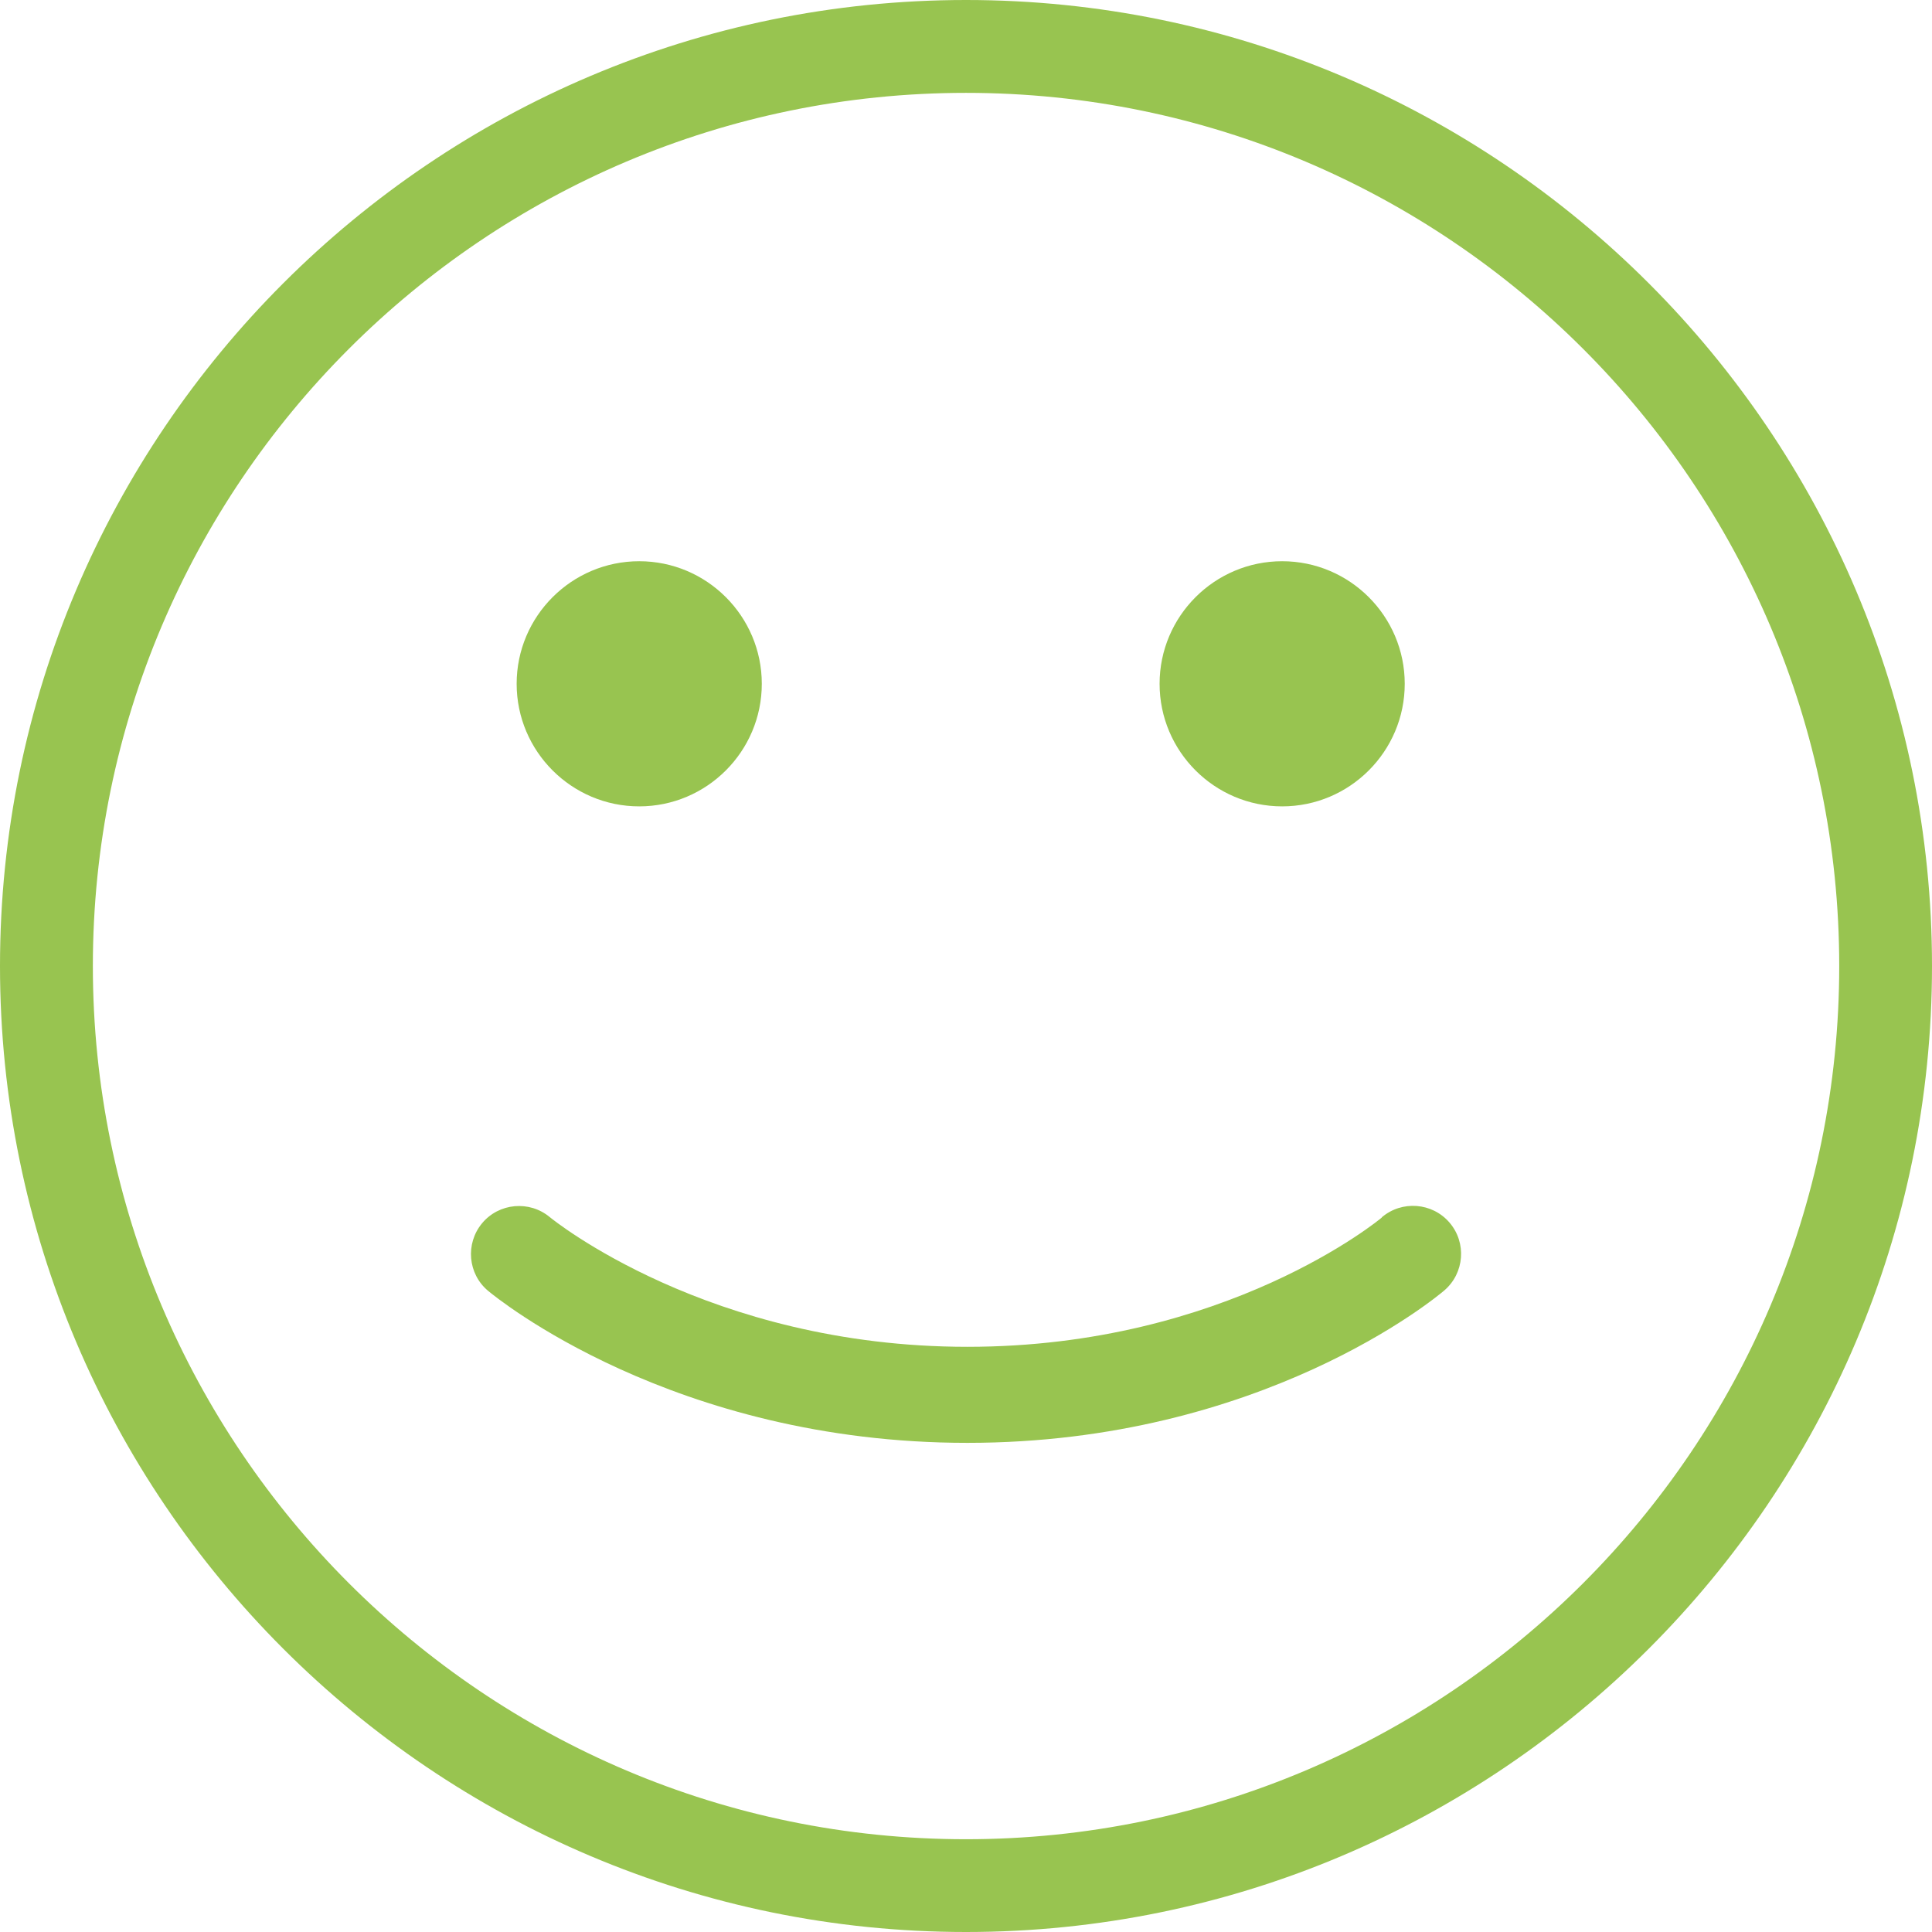
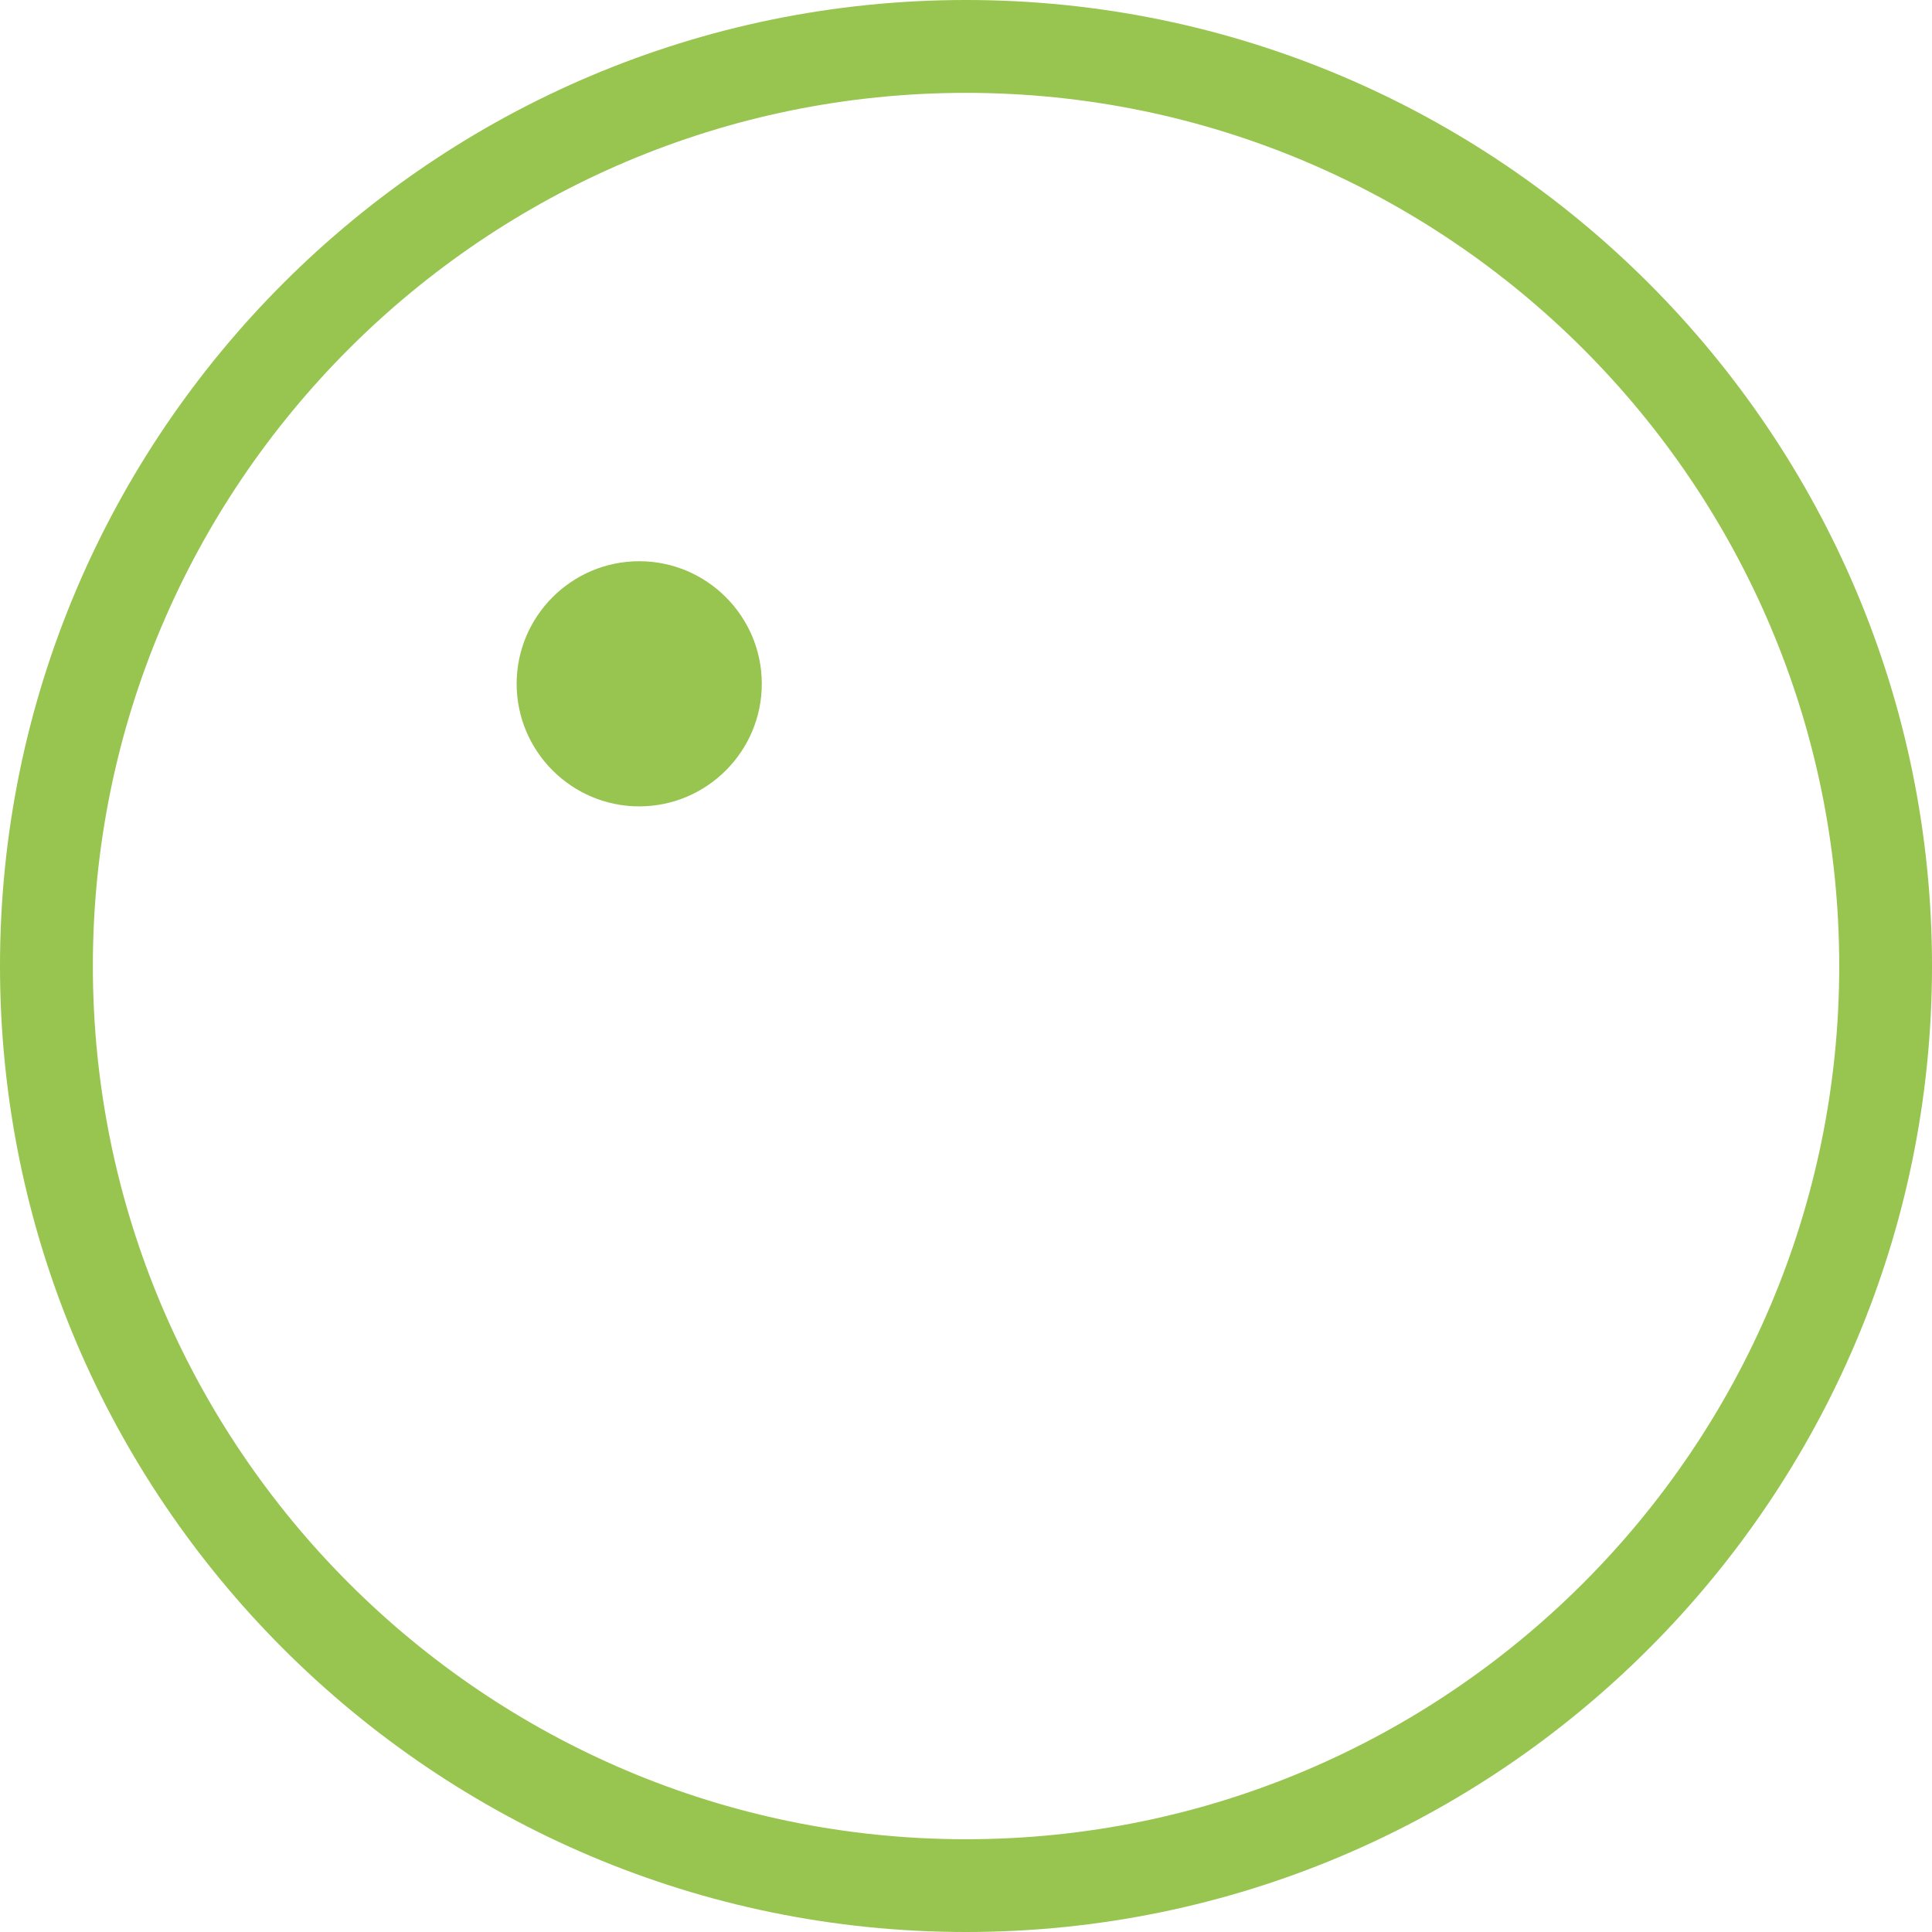
<svg xmlns="http://www.w3.org/2000/svg" id="Ebene_1" data-name="Ebene 1" viewBox="0 0 218.46 218.47">
  <defs>
    <style>
      .cls-1 {
        fill: #98c450;
        stroke-width: 0px;
      }
    </style>
  </defs>
  <path class="cls-1" d="M109.23,0C49,0,0,49,0,109.23s49,109.23,109.23,109.23,109.23-49,109.23-109.23S169.46,0,109.23,0ZM207.97,109.23c0,54.44-44.29,98.74-98.74,98.74S10.5,163.68,10.5,109.23,54.79,10.5,109.23,10.5s98.74,44.29,98.74,98.74Z" />
-   <path class="cls-1" d="M144.98,91.18c7.64,0,13.86-6.22,13.86-13.86s-6.22-13.86-13.86-13.86-13.86,6.22-13.86,13.86,6.22,13.86,13.86,13.86Z" />
  <path class="cls-1" d="M72.28,91.18c7.64,0,13.86-6.22,13.86-13.86s-6.22-13.86-13.86-13.86-13.86,6.22-13.86,13.86,6.22,13.86,13.86,13.86Z" />
-   <path class="cls-1" d="M156.25,137.67c-.17.15-17.58,14.62-46.86,14.62s-47.05-14.52-47.23-14.67c-2.3-1.91-5.74-1.6-7.65.7-1.91,2.3-1.61,5.73.68,7.64.84.7,20.91,17.19,54.2,17.19s53.11-16.53,53.93-17.24c2.27-1.95,2.54-5.39.58-7.67-1.95-2.27-5.39-2.53-7.66-.59Z" />
</svg>